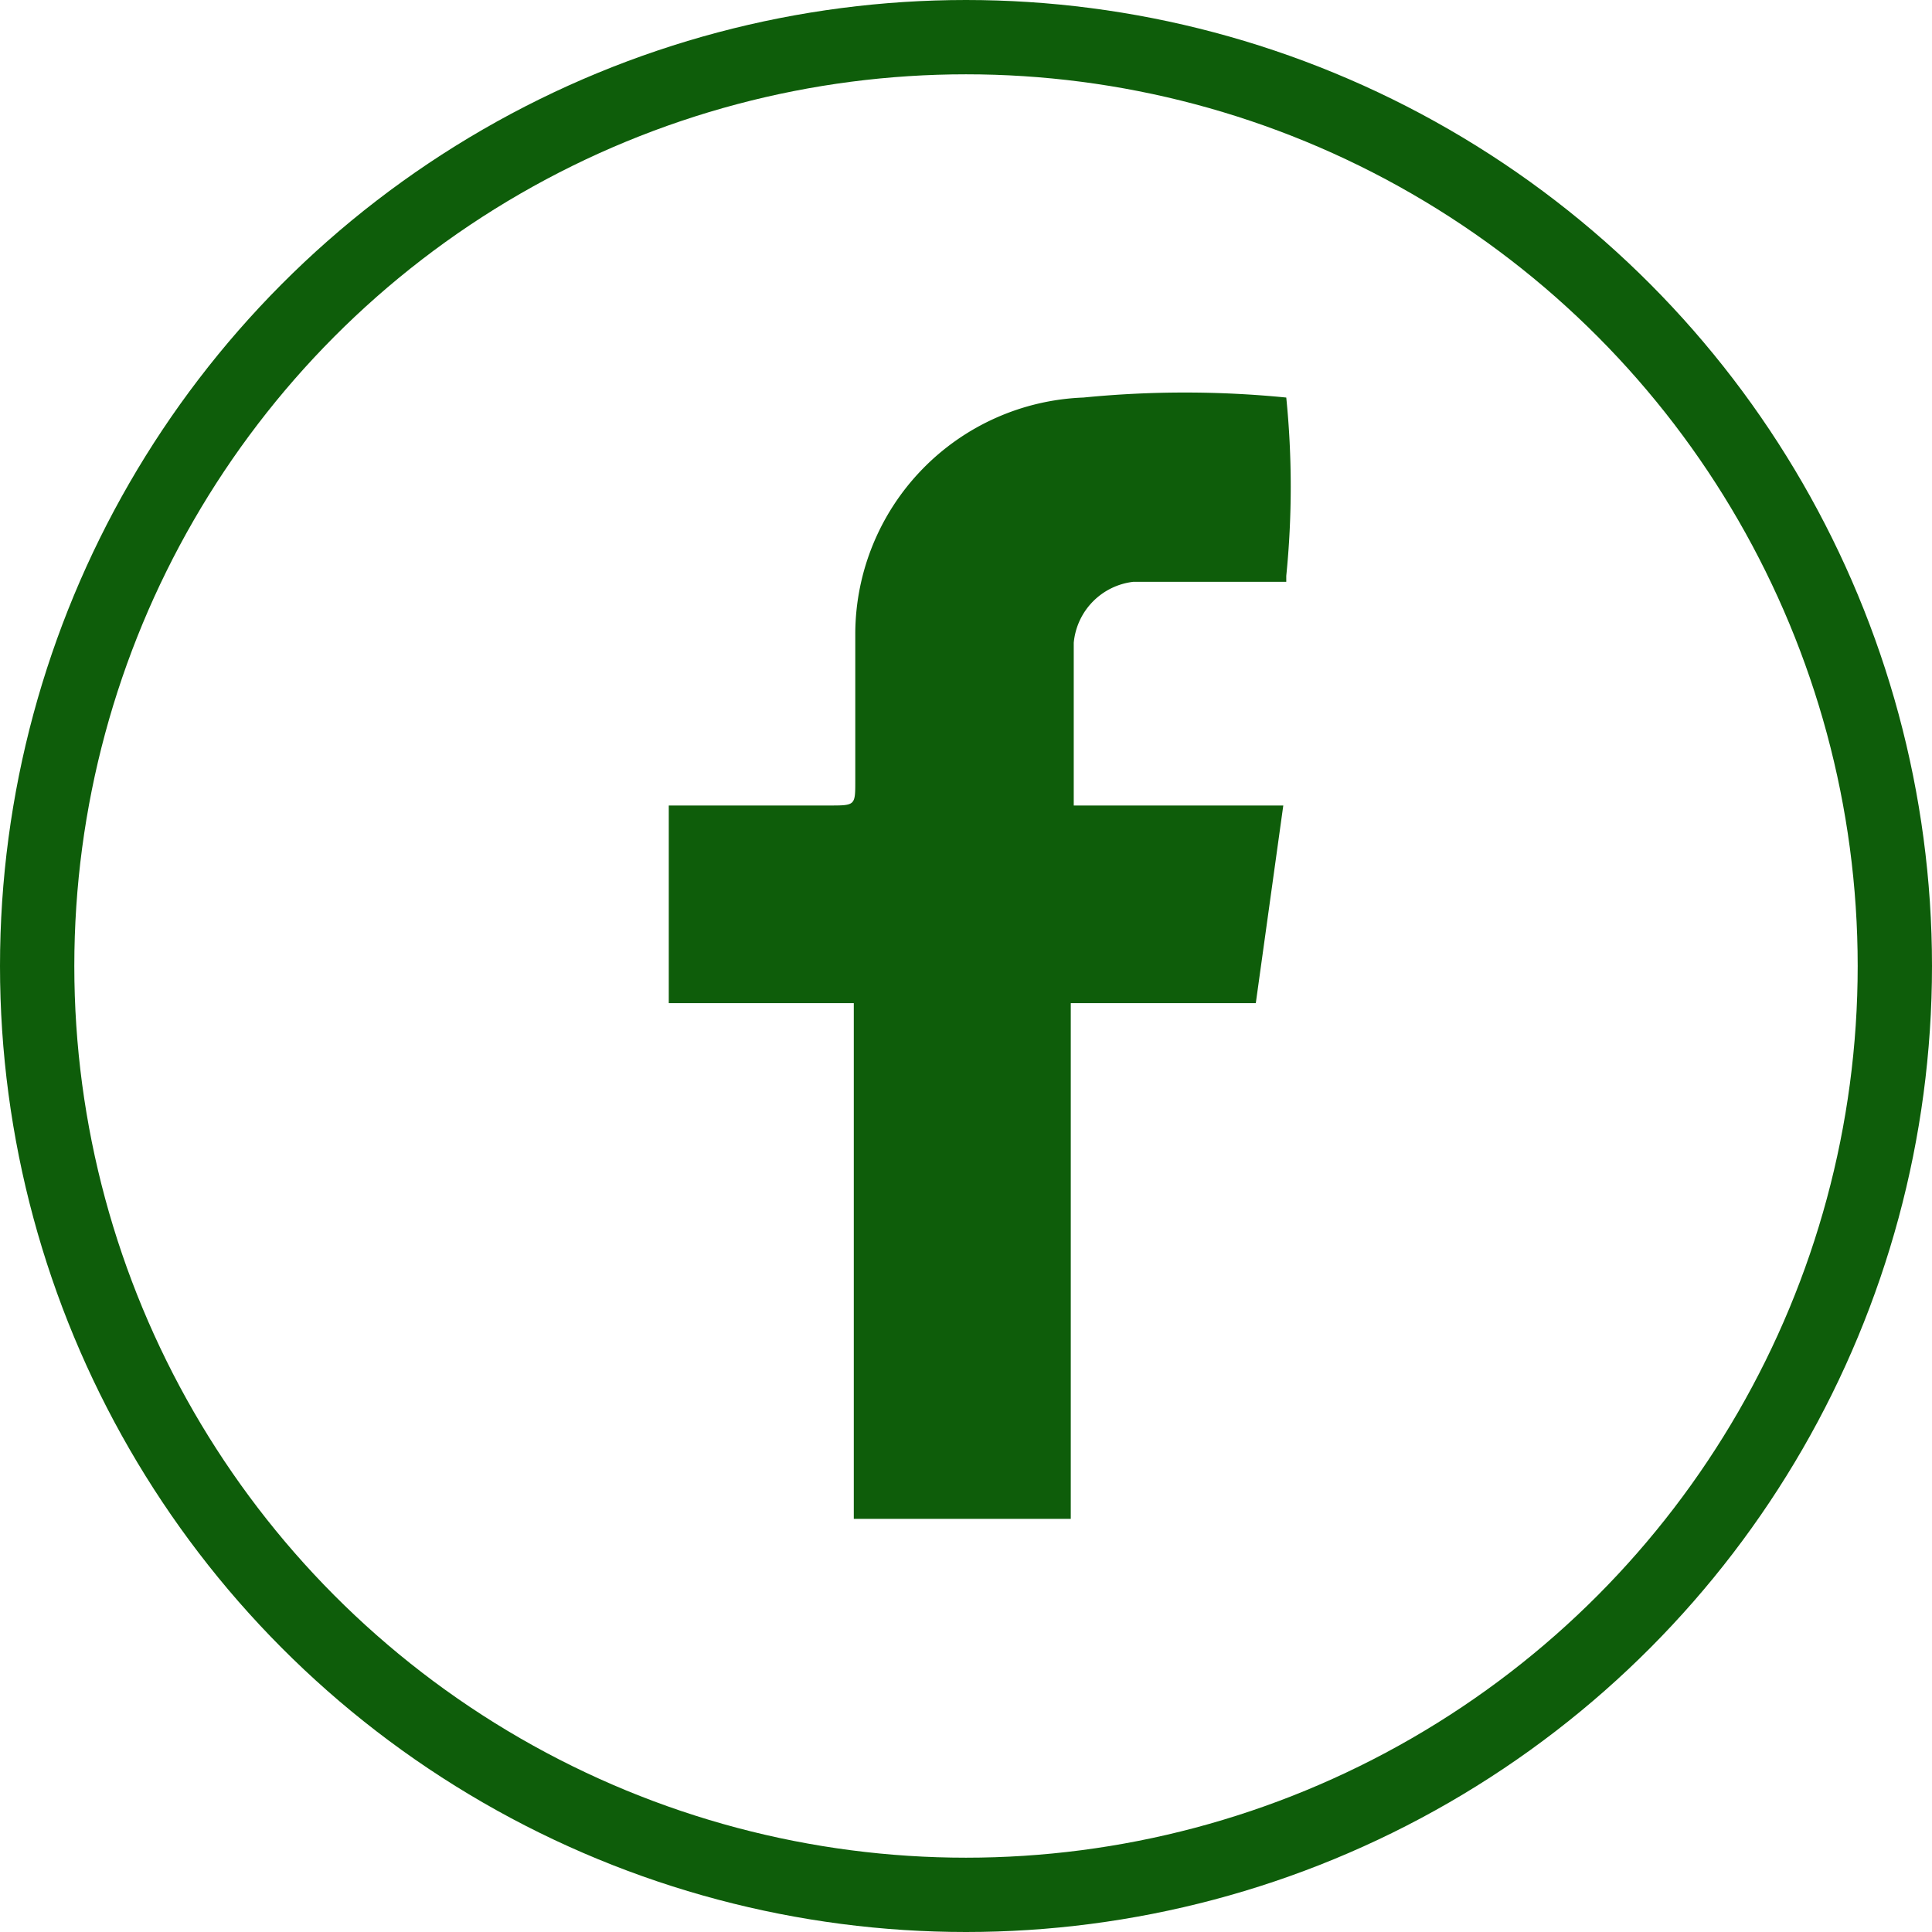
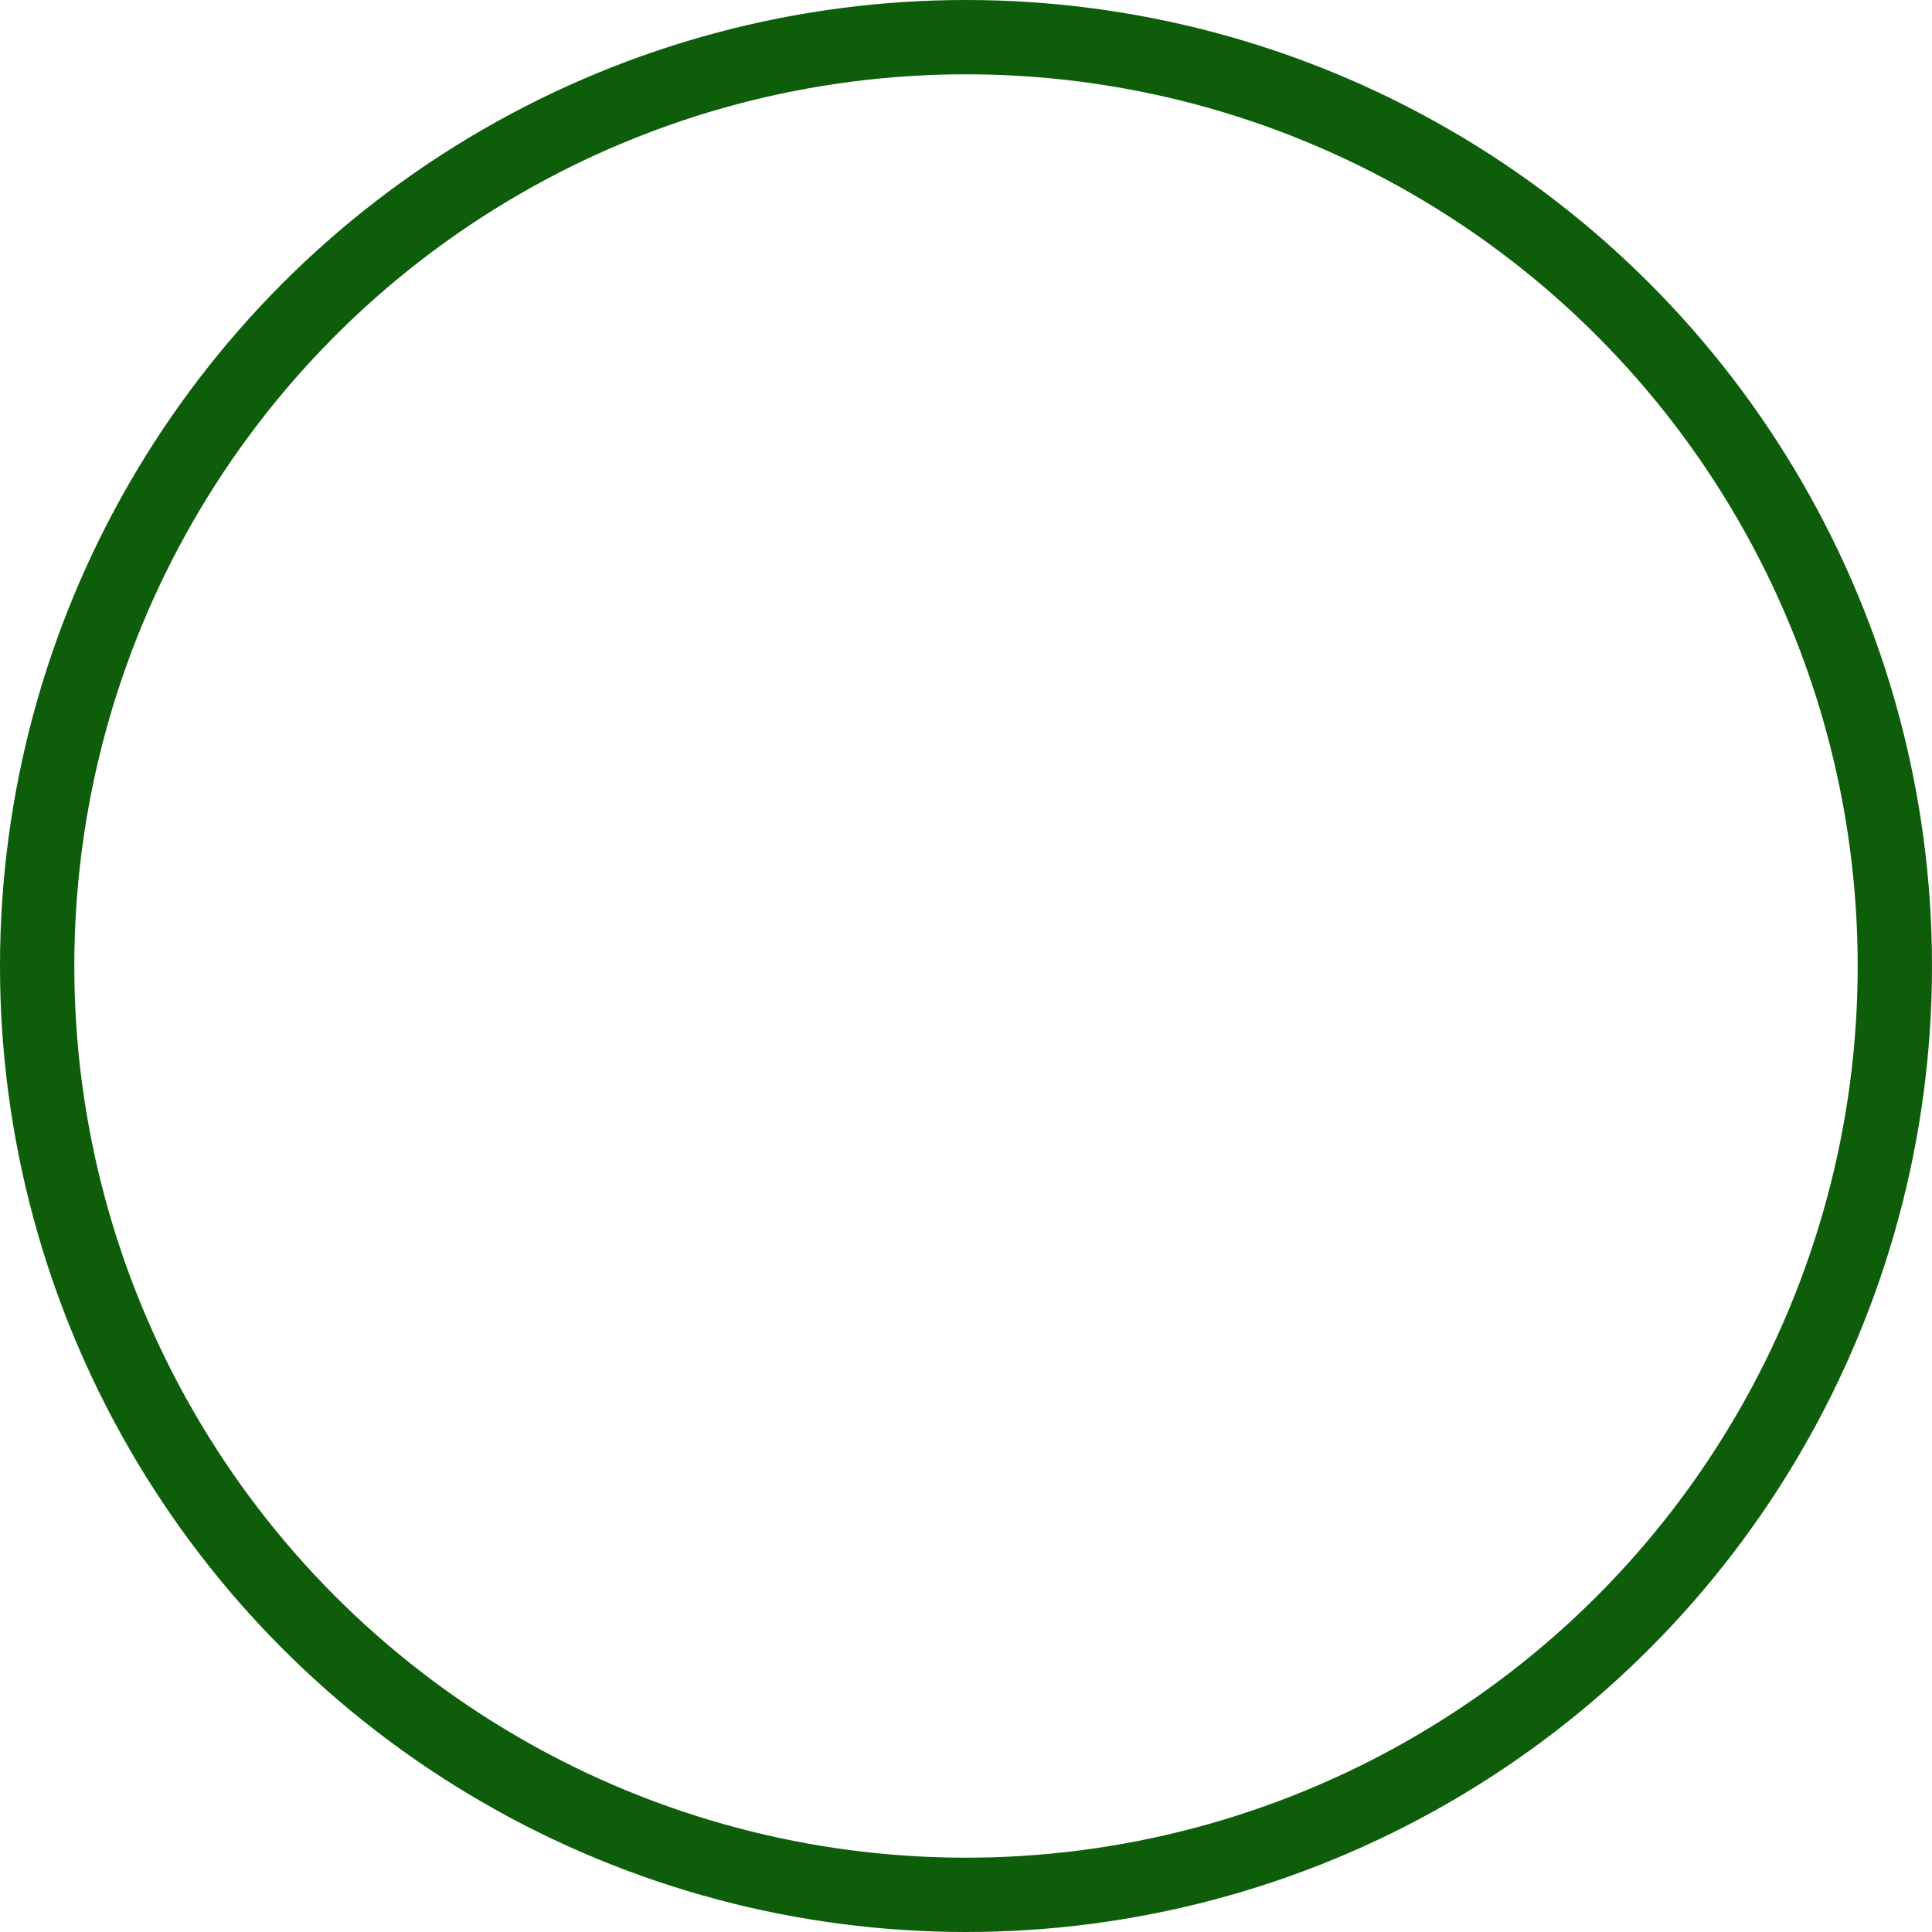
<svg xmlns="http://www.w3.org/2000/svg" viewBox="0 0 26 26">
  <defs>
    <style>.cls-1,.cls-2{fill:none;}.cls-2{stroke:#0e5d0a;}.cls-3{fill:#0e5d0a;}</style>
  </defs>
  <g id="Livello_2" data-name="Livello 2">
    <g id="Livello_1-2" data-name="Livello 1">
      <g id="Ellipse_6" data-name="Ellipse 6">
-         <circle class="cls-1" cx="13" cy="13" r="13" />
        <circle class="cls-2" cx="13" cy="13" r="12.5" />
      </g>
-       <path id="Path_30" data-name="Path 30" class="cls-3" d="M17.31,7.83H15.25a.91.91,0,0,0-.8.82v2.19h2.82L16.9,13.5H14.41v6.94H11.49V13.5H9V10.84h2.16c.35,0,.35,0,.35-.33v-2a3.19,3.19,0,0,1,3.07-3.16,13.84,13.84,0,0,1,2.73,0,12,12,0,0,1,0,2.4" />
    </g>
  </g>
</svg>